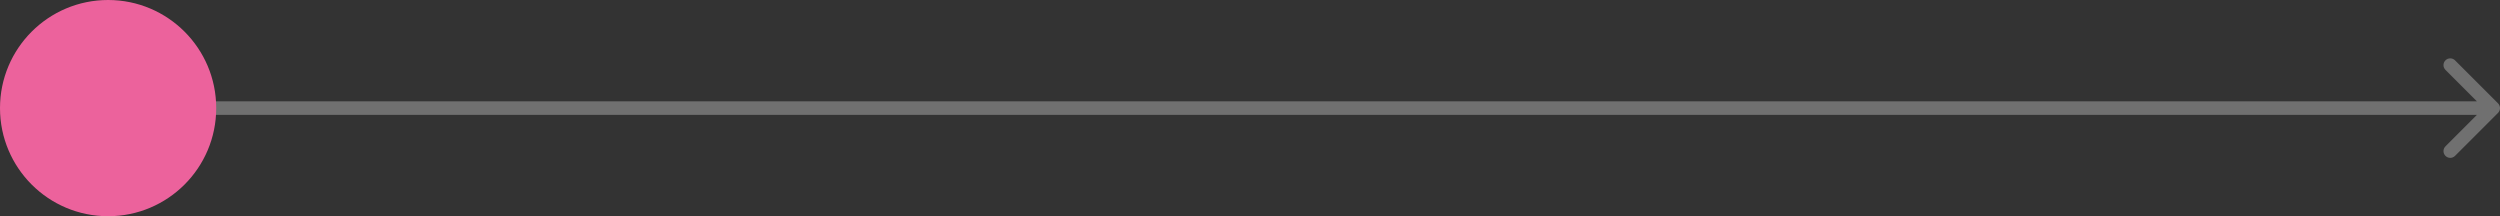
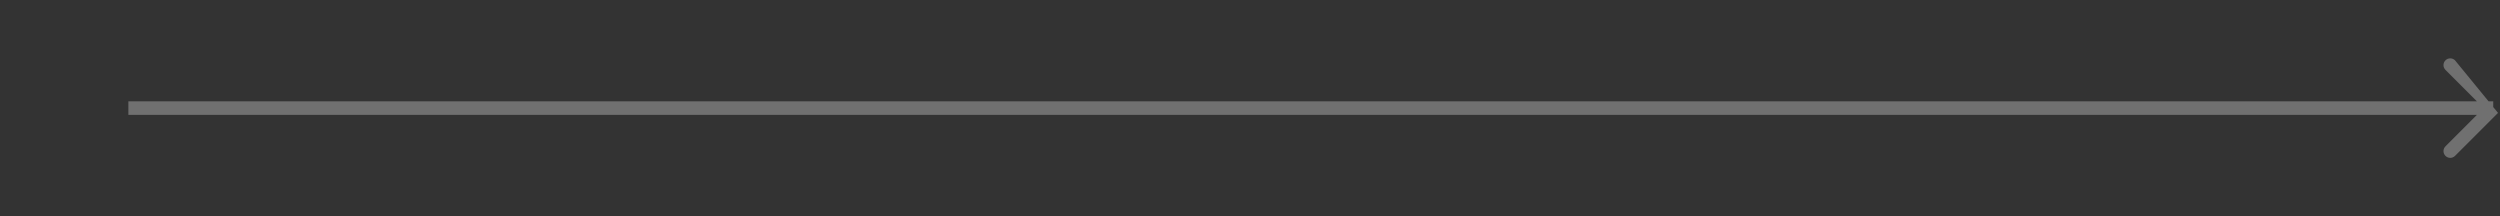
<svg xmlns="http://www.w3.org/2000/svg" width="370" height="32" viewBox="0 0 370 32" fill="none">
  <rect x="0" y="0" width="370" height="32" fill="#333333" stroke="none" />
-   <path opacity="0.3" d="M369.707 16.707C370.098 16.317 370.098 15.683 369.707 15.293L363.343 8.929C362.953 8.538 362.319 8.538 361.929 8.929C361.538 9.319 361.538 9.953 361.929 10.343L367.586 16L361.929 21.657C361.538 22.047 361.538 22.68 361.929 23.071C362.319 23.462 362.953 23.462 363.343 23.071L369.707 16.707ZM19 17H369V15H19V17Z" fill="white" />
-   <circle cx="16" cy="16" r="16" fill="#EC629C" />
+   <path opacity="0.3" d="M369.707 16.707L363.343 8.929C362.953 8.538 362.319 8.538 361.929 8.929C361.538 9.319 361.538 9.953 361.929 10.343L367.586 16L361.929 21.657C361.538 22.047 361.538 22.68 361.929 23.071C362.319 23.462 362.953 23.462 363.343 23.071L369.707 16.707ZM19 17H369V15H19V17Z" fill="white" />
</svg>